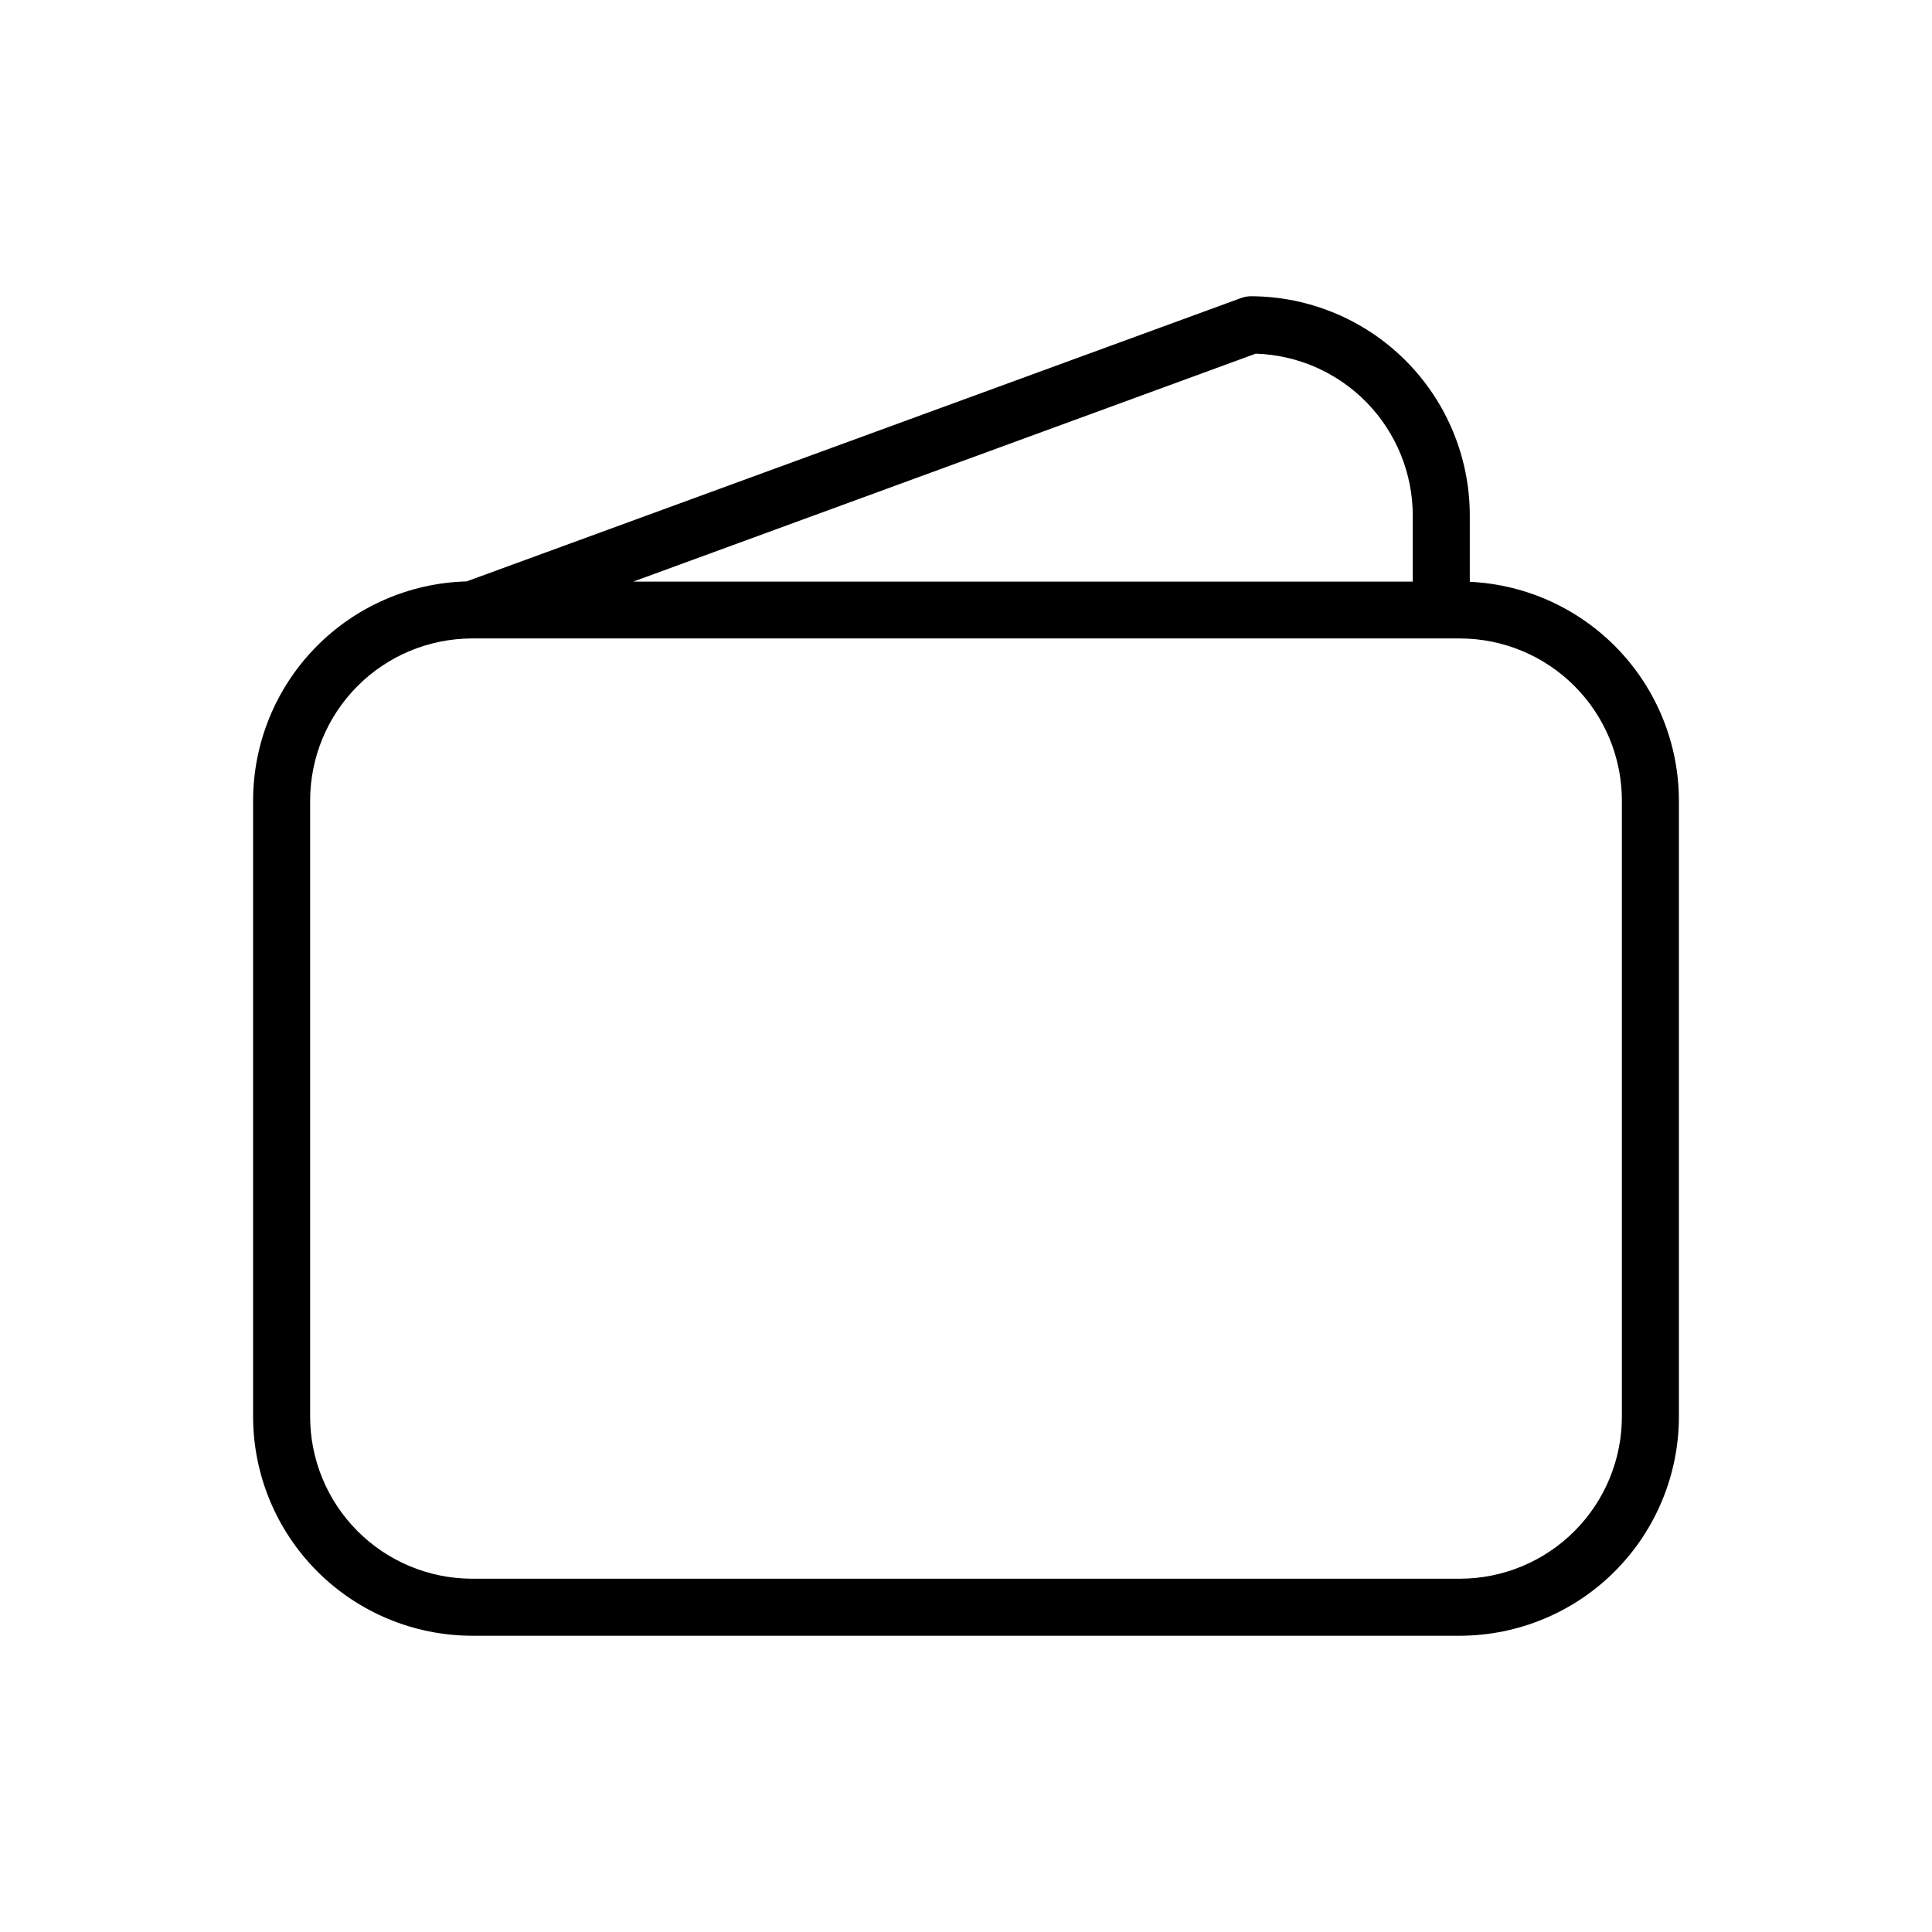
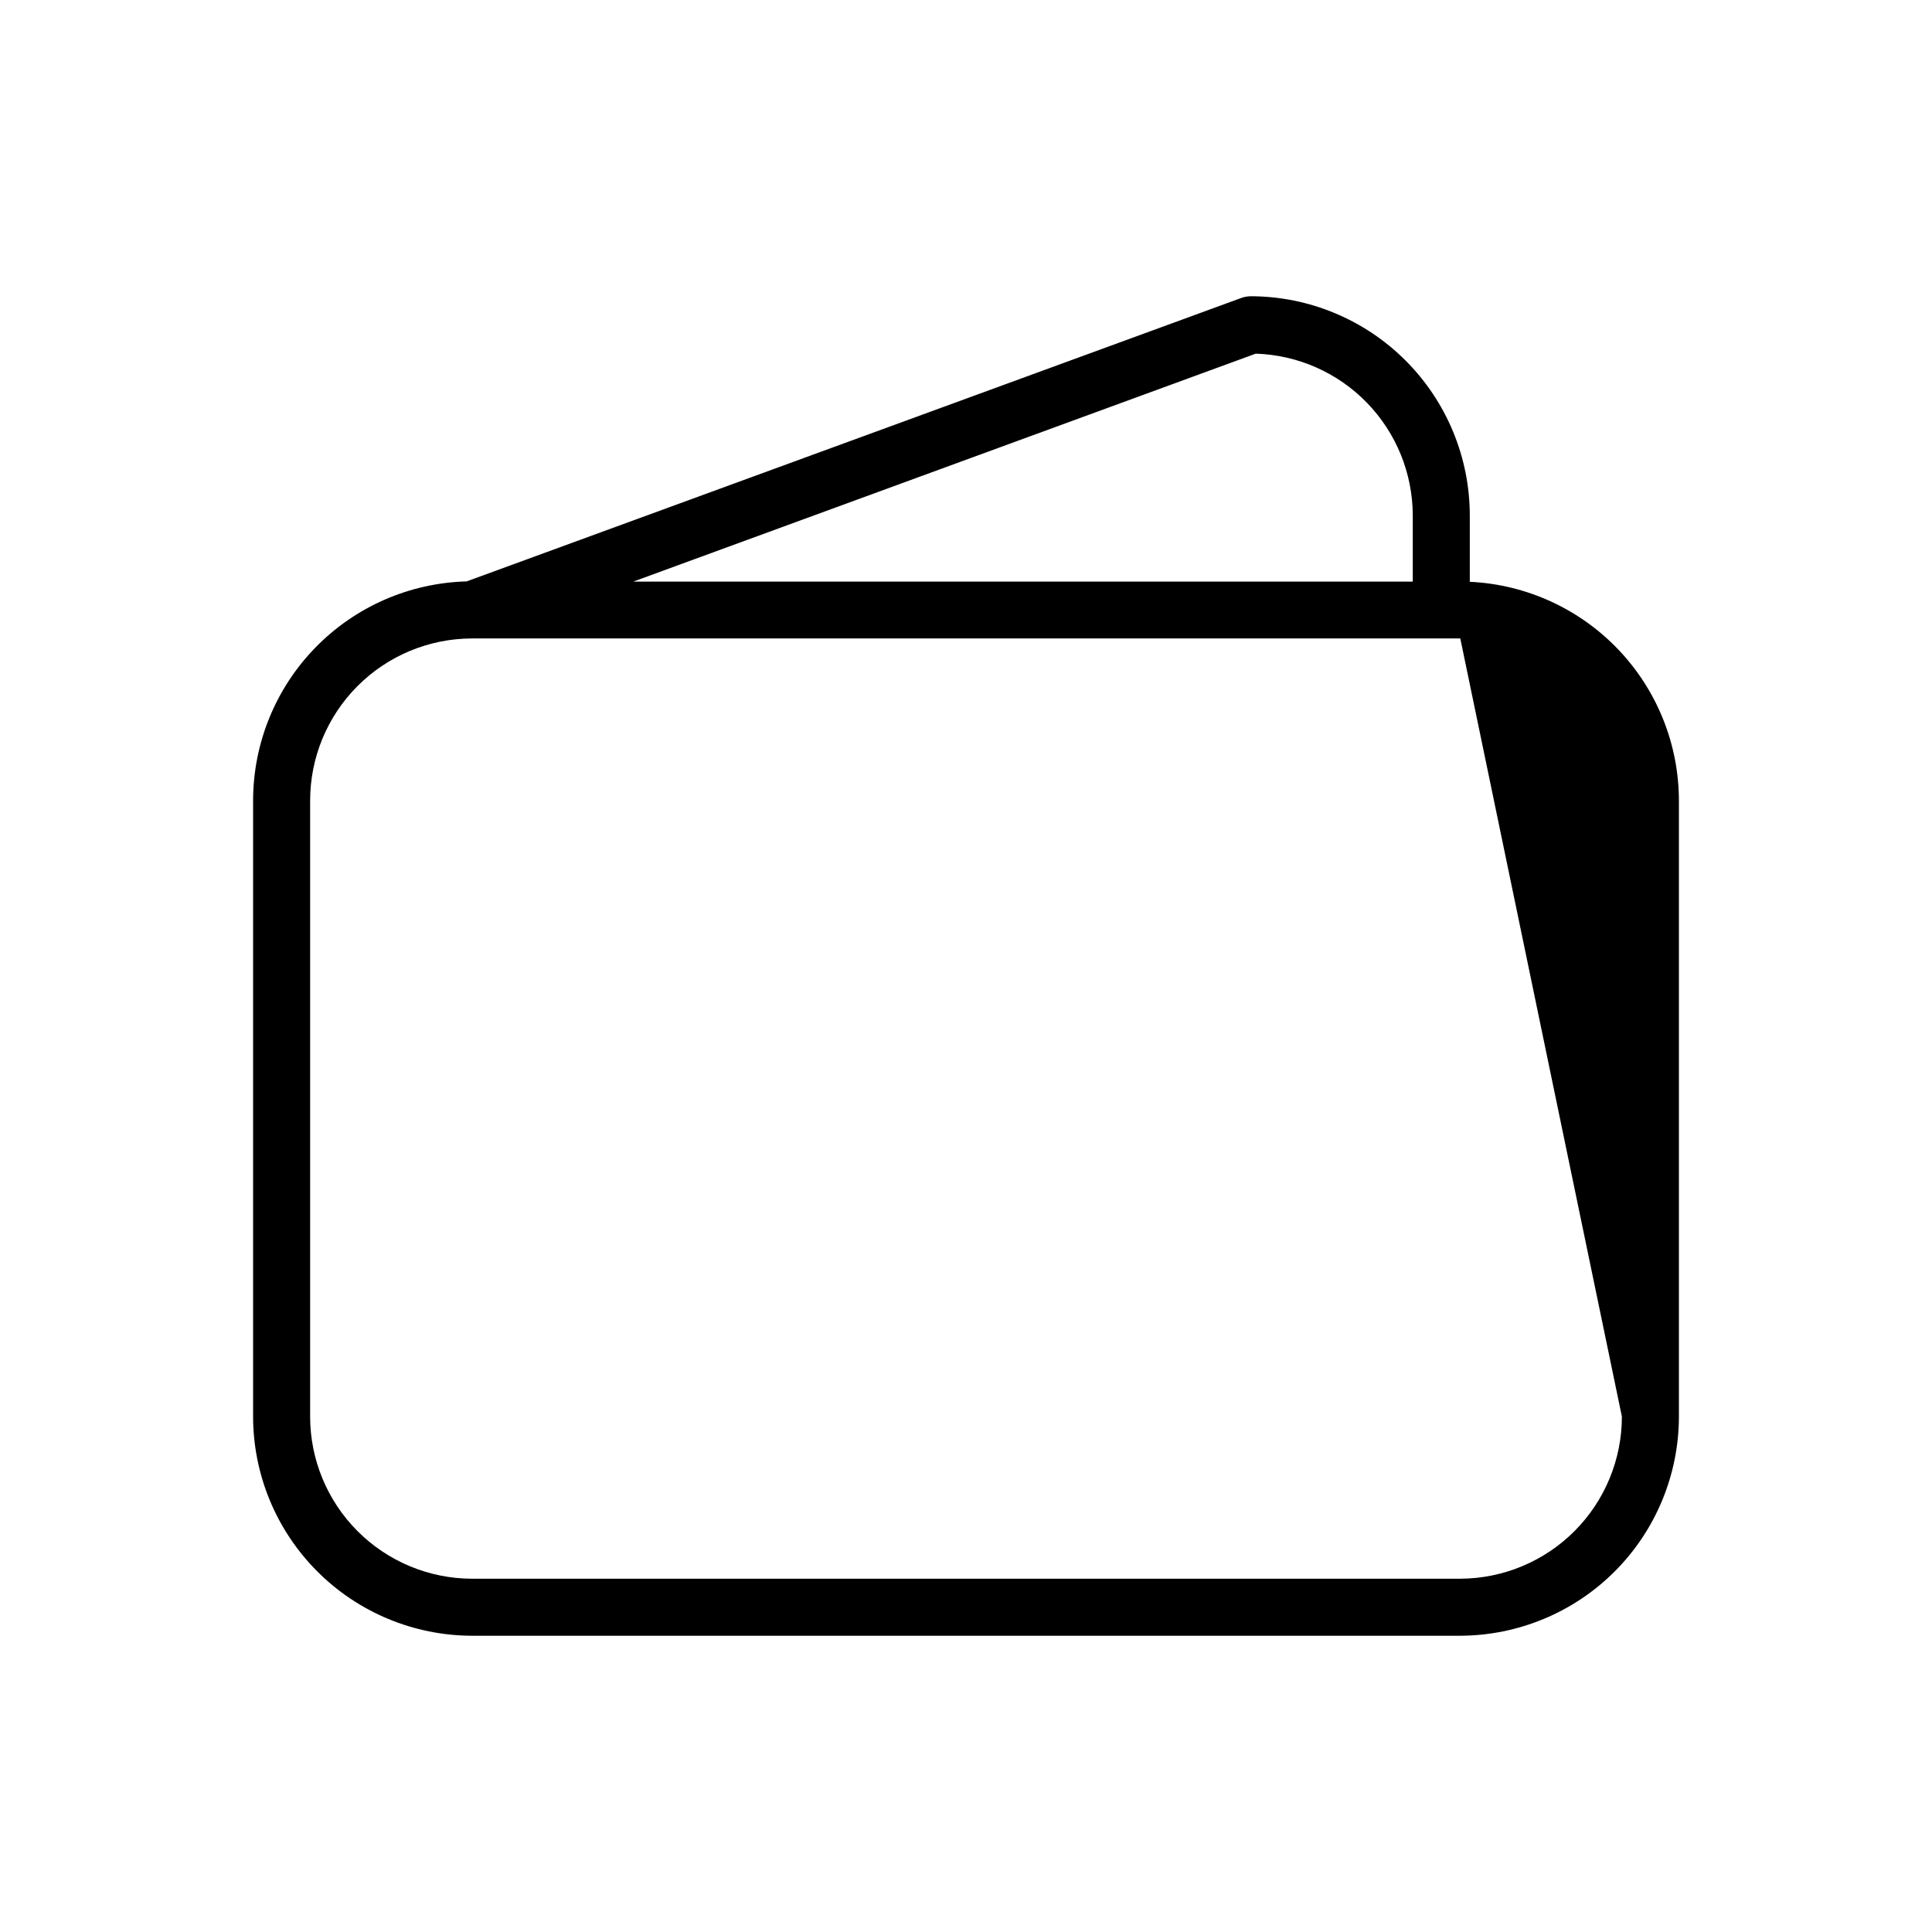
<svg xmlns="http://www.w3.org/2000/svg" fill="#000000" width="800px" height="800px" version="1.1" viewBox="144 144 512 512">
-   <path d="m533.51 298.18v-17.586c-0.012-15.375-6.117-30.117-16.977-41.004-10.855-10.887-25.586-17.031-40.961-17.082-0.895-0.004-1.781 0.152-2.621 0.453l-205.3 75.117c-15.141 0.406-29.523 6.703-40.09 17.555-10.566 10.848-16.48 25.391-16.488 40.535v163.23c0.012 15.375 6.117 30.121 16.977 41.008 10.855 10.887 25.586 17.027 40.961 17.082h261.98c15.375-0.055 30.105-6.195 40.965-17.082 10.855-10.887 16.961-25.633 16.973-41.008v-163.23c-0.02-14.934-5.789-29.285-16.105-40.082-10.32-10.797-24.395-17.207-39.312-17.906zm-56.73-60.457c11.145 0.352 21.715 5.019 29.48 13.02 7.762 8 12.117 18.703 12.137 29.852v17.531h-206.56zm97.035 281.68c0 11.371-4.508 22.277-12.535 30.332-8.023 8.055-18.918 12.602-30.289 12.641h-261.98c-11.371-0.039-22.262-4.586-30.289-12.641s-12.535-18.961-12.535-30.332v-163.23c0-11.371 4.508-22.281 12.535-30.336 8.027-8.055 18.918-12.602 30.289-12.641h261.98c11.371 0.039 22.266 4.586 30.289 12.641 8.027 8.055 12.535 18.965 12.535 30.336z" />
+   <path d="m533.51 298.18v-17.586c-0.012-15.375-6.117-30.117-16.977-41.004-10.855-10.887-25.586-17.031-40.961-17.082-0.895-0.004-1.781 0.152-2.621 0.453l-205.3 75.117c-15.141 0.406-29.523 6.703-40.09 17.555-10.566 10.848-16.48 25.391-16.488 40.535v163.23c0.012 15.375 6.117 30.121 16.977 41.008 10.855 10.887 25.586 17.027 40.961 17.082h261.98c15.375-0.055 30.105-6.195 40.965-17.082 10.855-10.887 16.961-25.633 16.973-41.008v-163.23c-0.02-14.934-5.789-29.285-16.105-40.082-10.32-10.797-24.395-17.207-39.312-17.906zm-56.73-60.457c11.145 0.352 21.715 5.019 29.48 13.02 7.762 8 12.117 18.703 12.137 29.852v17.531h-206.56zm97.035 281.68c0 11.371-4.508 22.277-12.535 30.332-8.023 8.055-18.918 12.602-30.289 12.641h-261.98c-11.371-0.039-22.262-4.586-30.289-12.641s-12.535-18.961-12.535-30.332v-163.23c0-11.371 4.508-22.281 12.535-30.336 8.027-8.055 18.918-12.602 30.289-12.641h261.98z" />
</svg>